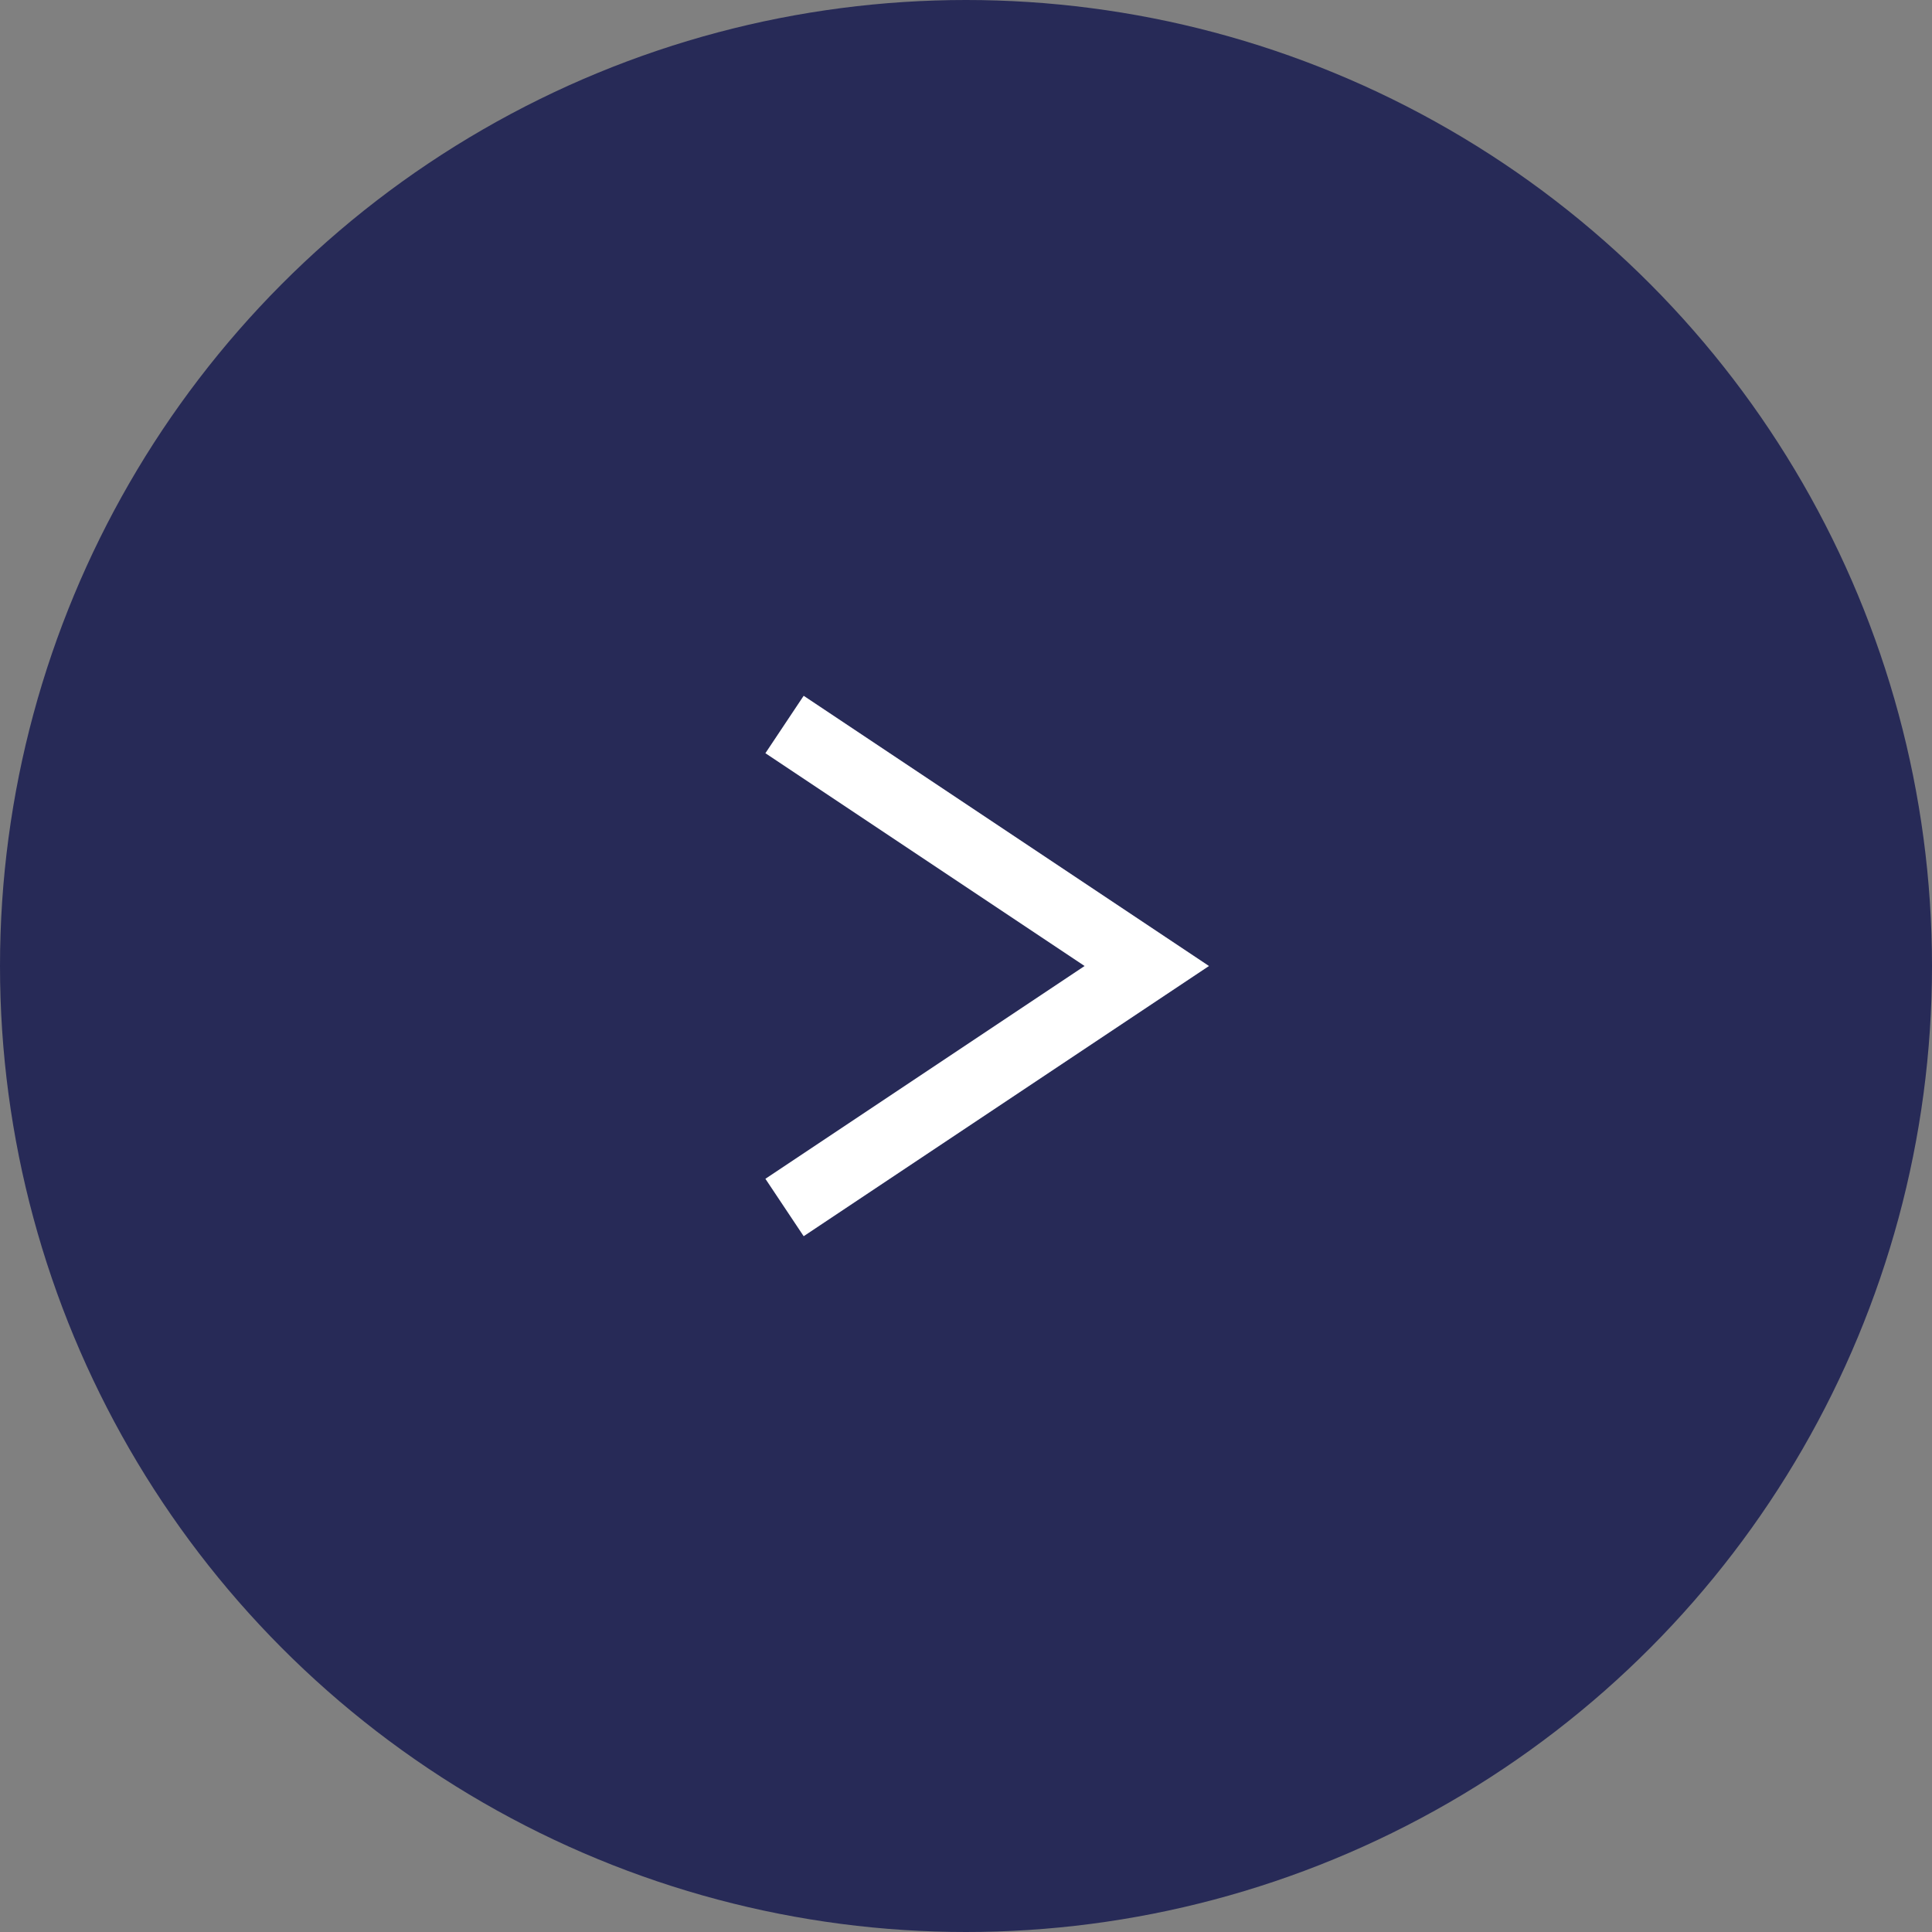
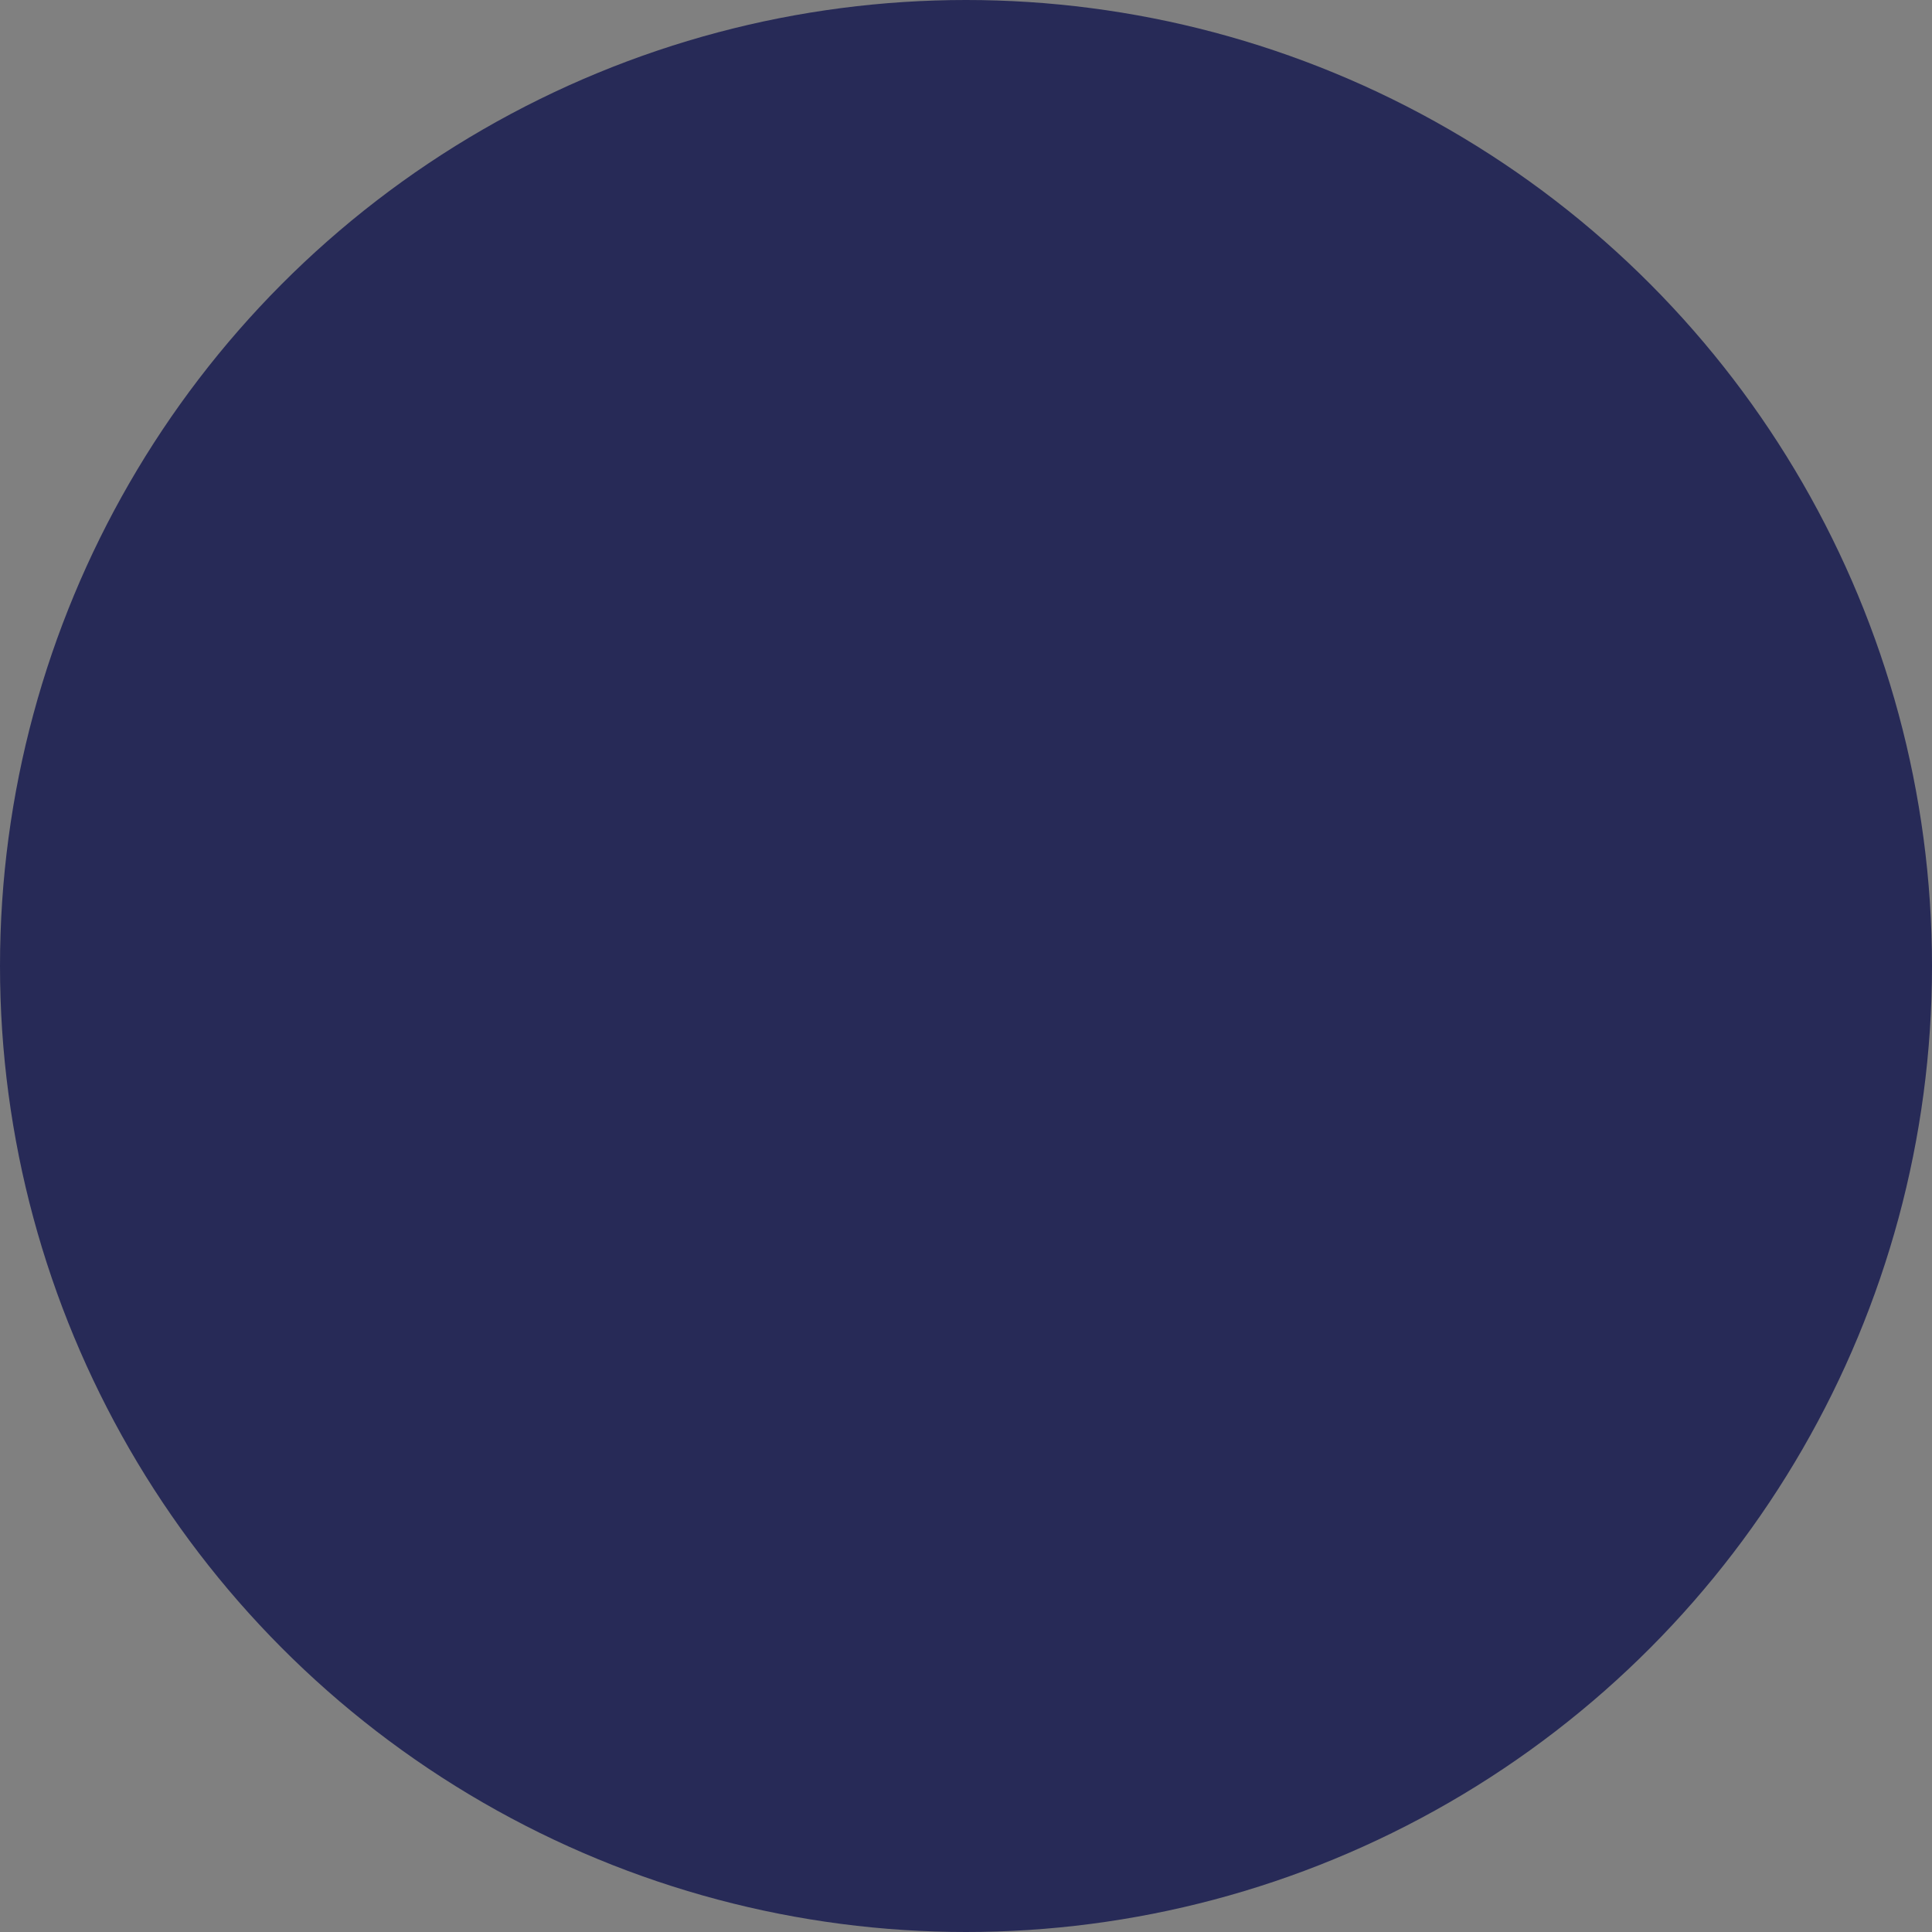
<svg xmlns="http://www.w3.org/2000/svg" id="_レイヤー_2" data-name="レイヤー_2" viewBox="0 0 28 28">
  <rect x="0" y="0" width="28" height="28" fill="#808080" stroke="none" />
  <defs>
    <style>
      .cls-1 {
        fill: none;
        stroke: #fff;
        stroke-miterlimit: 10;
        stroke-width: 1px;
      }

      .cls-2 {
        fill: #272a57;
      }
    </style>
  </defs>
  <g id="contents">
    <g>
      <circle class="cls-2" cx="14" cy="14" r="14" />
-       <polyline class="cls-1" points="11.37 17.5 16.62 14 11.37 10.5" />
    </g>
  </g>
</svg>